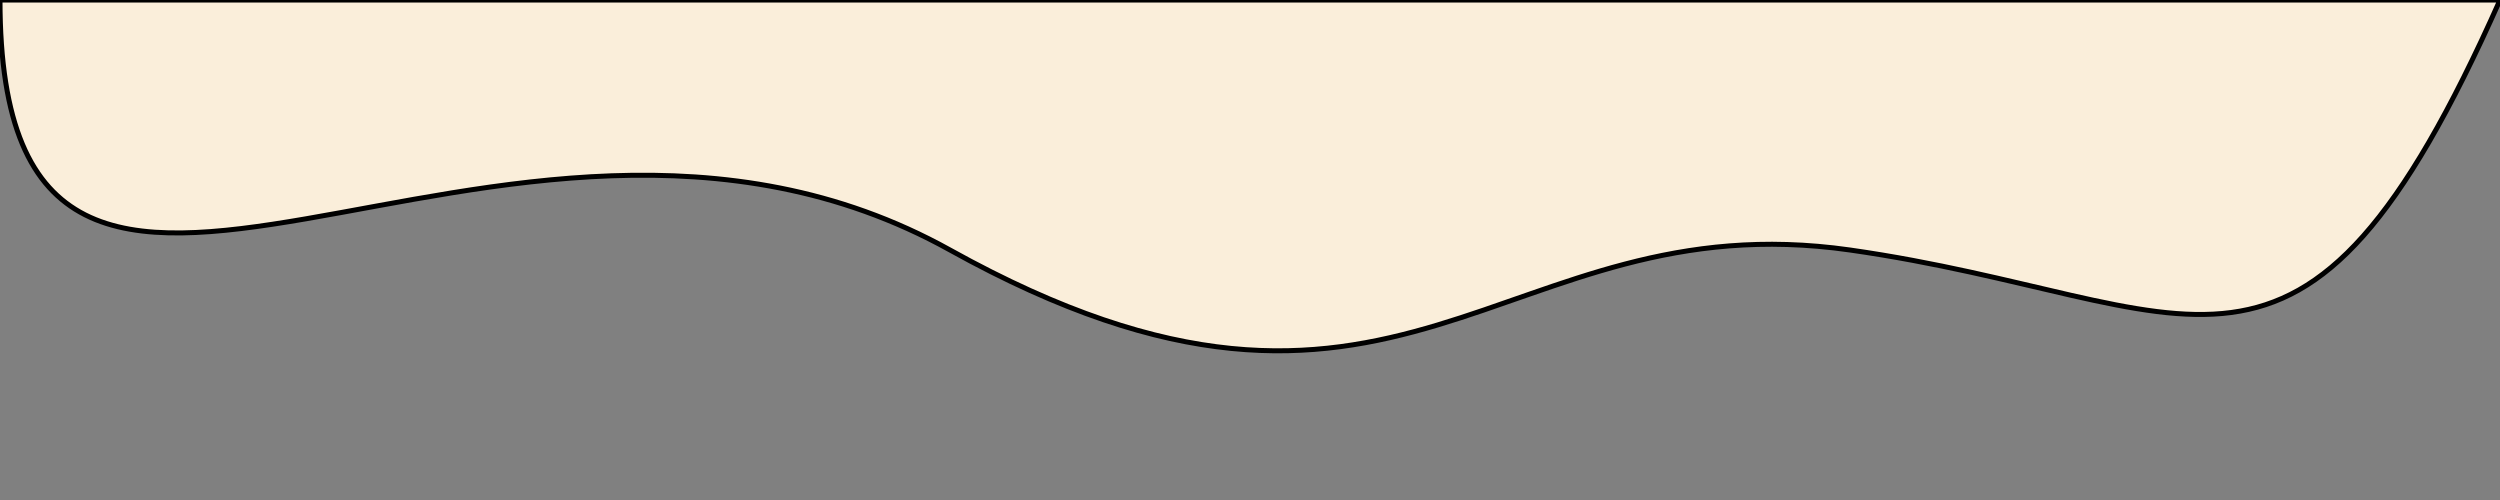
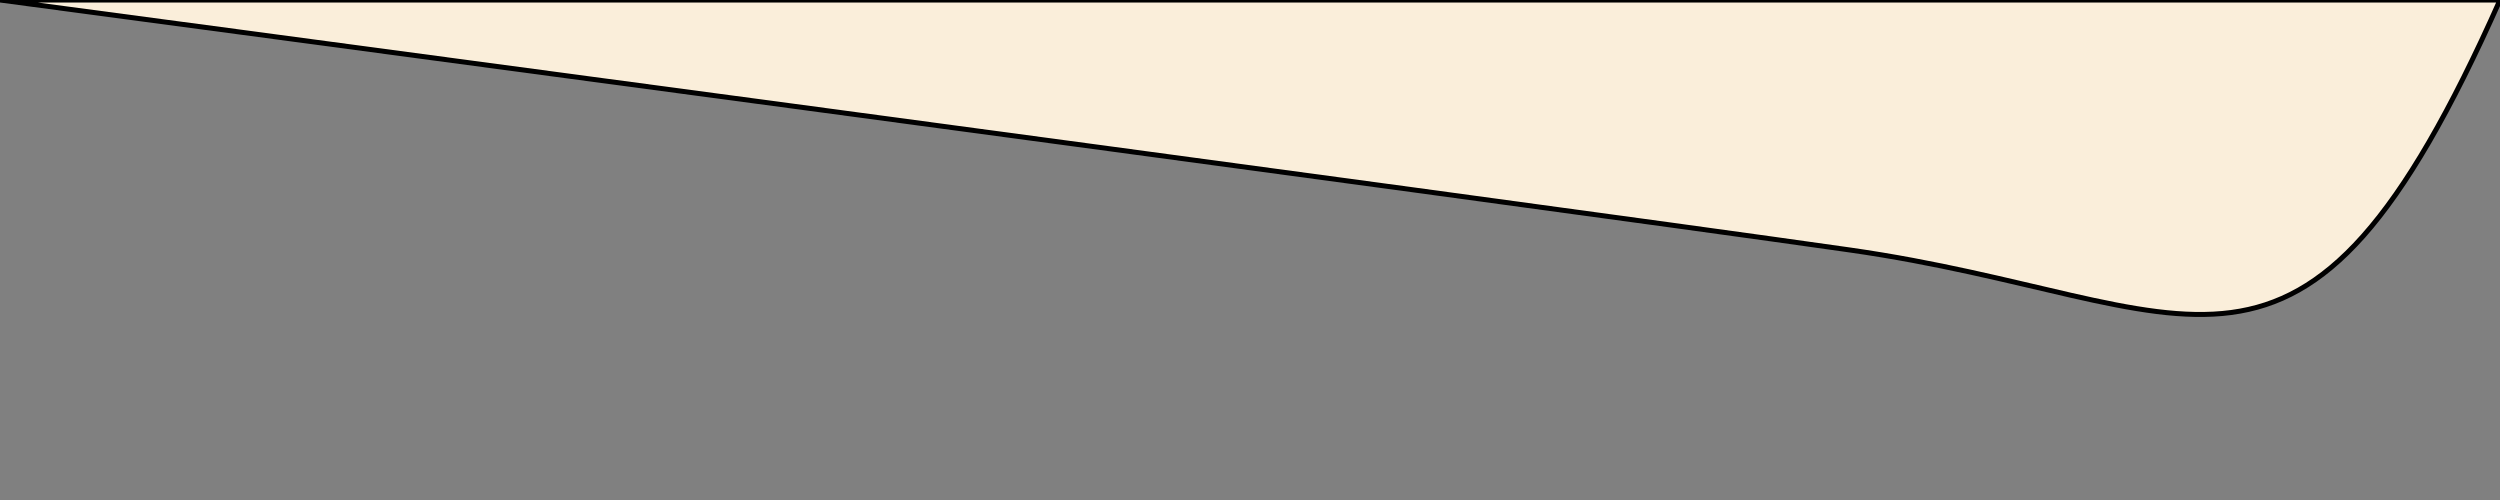
<svg xmlns="http://www.w3.org/2000/svg" id="svg2" version="1.1" width="500" height="100">
  <rect width="100%" height="100%" fill="#808080" stroke="none" />
-   <path fill="#FAEEDA" stroke="1" d="             M 0 0             C 0 100, 100 0, 190 50             S 300 40, 370 50             S 460 90, 500 0             Z" />
+   <path fill="#FAEEDA" stroke="1" d="             M 0 0             S 300 40, 370 50             S 460 90, 500 0             Z" />
</svg>